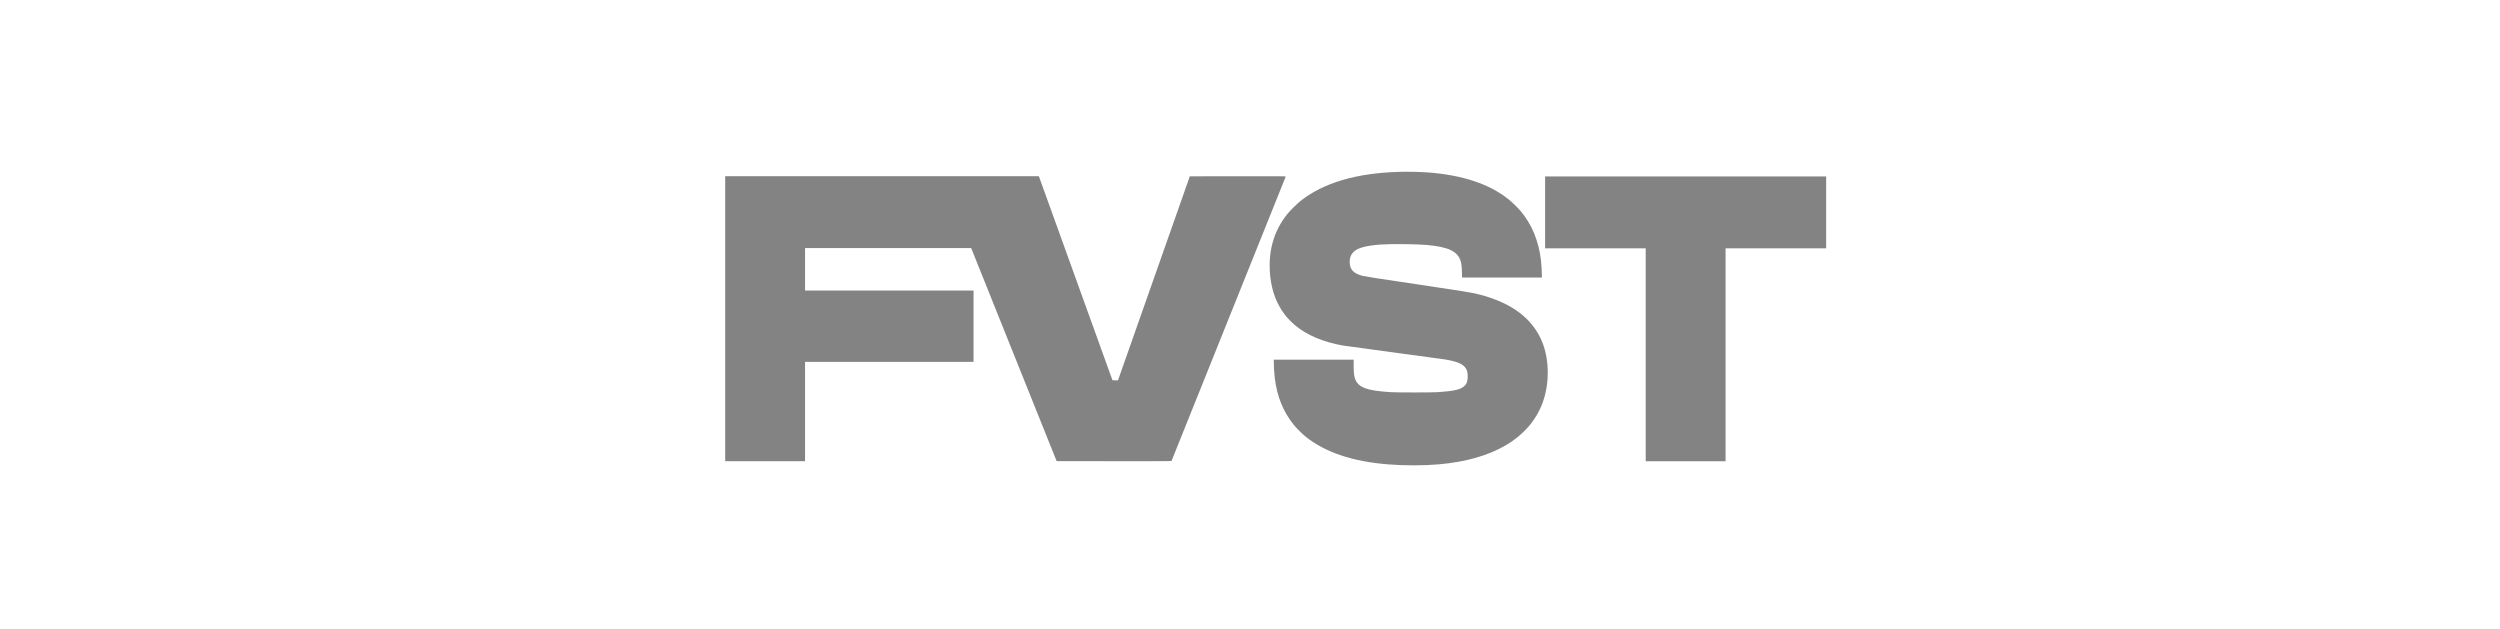
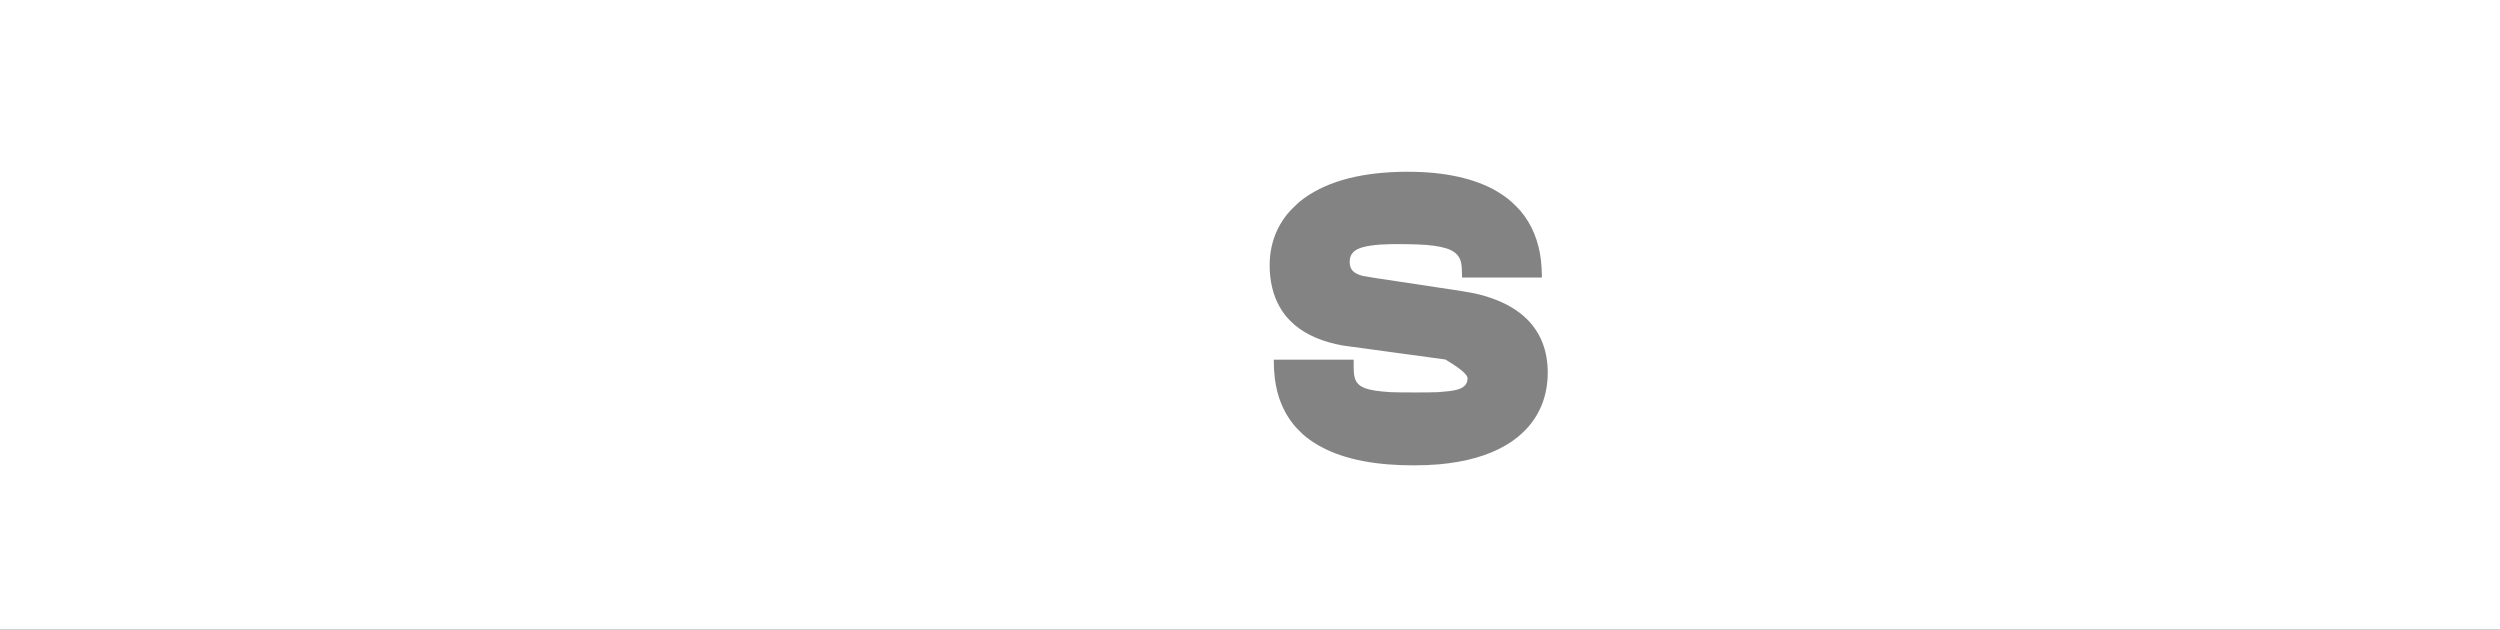
<svg xmlns="http://www.w3.org/2000/svg" width="250" height="63" viewBox="0 0 250 63" fill="none">
  <rect x="0" y="0" width="250" height="63" fill="#333333" stroke="none" />
  <rect width="250" height="62.977" fill="white" />
-   <path d="M139.873 17.187C135.625 17.309 132.325 18.288 130.037 20.107C129.7 20.377 128.981 21.093 128.719 21.42C127.343 23.145 126.774 25.219 127.021 27.597C127.181 29.157 127.688 30.465 128.551 31.558C128.746 31.806 129.225 32.292 129.5 32.522C130.681 33.513 132.32 34.207 134.295 34.554C134.494 34.589 136.796 34.903 139.411 35.252C142.027 35.602 144.336 35.916 144.543 35.951C145.908 36.178 146.52 36.501 146.702 37.087C146.764 37.289 146.789 37.686 146.752 37.938C146.71 38.245 146.64 38.4 146.465 38.575C146.093 38.947 145.432 39.106 143.817 39.214C143.168 39.256 139.706 39.256 139.025 39.214C136.583 39.061 135.727 38.709 135.47 37.761C135.395 37.481 135.368 37.152 135.368 36.525V35.964H131.374H127.381V36.281C127.381 36.72 127.421 37.344 127.483 37.836C127.705 39.64 128.319 41.16 129.35 42.453C129.597 42.763 130.246 43.414 130.563 43.666C132.525 45.231 135.223 46.142 138.762 46.434C140.412 46.569 142.367 46.569 143.904 46.432C149.293 45.955 152.882 43.849 154.225 40.367C154.949 38.497 154.959 36.086 154.25 34.277C153.316 31.885 151.19 30.273 147.868 29.434C147.096 29.242 146.255 29.105 141.511 28.401C138.206 27.912 136.514 27.65 136.311 27.6C135.348 27.355 134.969 26.961 134.969 26.192C134.969 25.763 135.083 25.463 135.34 25.206C135.757 24.792 136.559 24.57 138.039 24.457C139.025 24.38 141.555 24.403 142.656 24.495C144.763 24.675 145.726 25.111 146.041 26.035C146.141 26.332 146.178 26.604 146.193 27.195L146.208 27.752H150.199H154.187V27.52C154.187 27.183 154.143 26.417 154.098 26.042C153.88 24.125 153.187 22.438 152.078 21.125C151.781 20.773 151.207 20.212 150.855 19.932C148.936 18.397 146.245 17.501 142.793 17.244C141.97 17.184 140.792 17.159 139.873 17.187Z" fill="#838383" />
-   <path d="M72.519 31.871V46.123H76.513H80.506V41.156V36.189H88.93H97.354V32.62V29.051H88.93H80.506V26.929V24.808H88.813H97.117L101.39 35.458L105.663 46.111L111.401 46.118C115.981 46.123 117.144 46.118 117.154 46.093C117.671 44.813 128.563 17.692 128.571 17.662C128.583 17.622 128.349 17.619 123.784 17.624L118.981 17.632L115.981 26.155C114.331 30.843 112.714 35.435 112.389 36.359L111.798 38.039L111.521 38.031L111.246 38.024L107.565 27.82L103.886 17.619H88.201H72.519V31.871Z" fill="#838383" />
-   <path d="M154.511 21.238V24.832H159.541H164.57V35.478V46.123H168.563H172.557V35.478V24.832H177.586H182.616V21.238V17.644H168.563H154.511V21.238Z" fill="#838383" />
+   <path d="M139.873 17.187C135.625 17.309 132.325 18.288 130.037 20.107C129.7 20.377 128.981 21.093 128.719 21.42C127.343 23.145 126.774 25.219 127.021 27.597C127.181 29.157 127.688 30.465 128.551 31.558C128.746 31.806 129.225 32.292 129.5 32.522C130.681 33.513 132.32 34.207 134.295 34.554C134.494 34.589 136.796 34.903 139.411 35.252C142.027 35.602 144.336 35.916 144.543 35.951C146.764 37.289 146.789 37.686 146.752 37.938C146.71 38.245 146.64 38.4 146.465 38.575C146.093 38.947 145.432 39.106 143.817 39.214C143.168 39.256 139.706 39.256 139.025 39.214C136.583 39.061 135.727 38.709 135.47 37.761C135.395 37.481 135.368 37.152 135.368 36.525V35.964H131.374H127.381V36.281C127.381 36.72 127.421 37.344 127.483 37.836C127.705 39.64 128.319 41.16 129.35 42.453C129.597 42.763 130.246 43.414 130.563 43.666C132.525 45.231 135.223 46.142 138.762 46.434C140.412 46.569 142.367 46.569 143.904 46.432C149.293 45.955 152.882 43.849 154.225 40.367C154.949 38.497 154.959 36.086 154.25 34.277C153.316 31.885 151.19 30.273 147.868 29.434C147.096 29.242 146.255 29.105 141.511 28.401C138.206 27.912 136.514 27.65 136.311 27.6C135.348 27.355 134.969 26.961 134.969 26.192C134.969 25.763 135.083 25.463 135.34 25.206C135.757 24.792 136.559 24.57 138.039 24.457C139.025 24.38 141.555 24.403 142.656 24.495C144.763 24.675 145.726 25.111 146.041 26.035C146.141 26.332 146.178 26.604 146.193 27.195L146.208 27.752H150.199H154.187V27.52C154.187 27.183 154.143 26.417 154.098 26.042C153.88 24.125 153.187 22.438 152.078 21.125C151.781 20.773 151.207 20.212 150.855 19.932C148.936 18.397 146.245 17.501 142.793 17.244C141.97 17.184 140.792 17.159 139.873 17.187Z" fill="#838383" />
</svg>